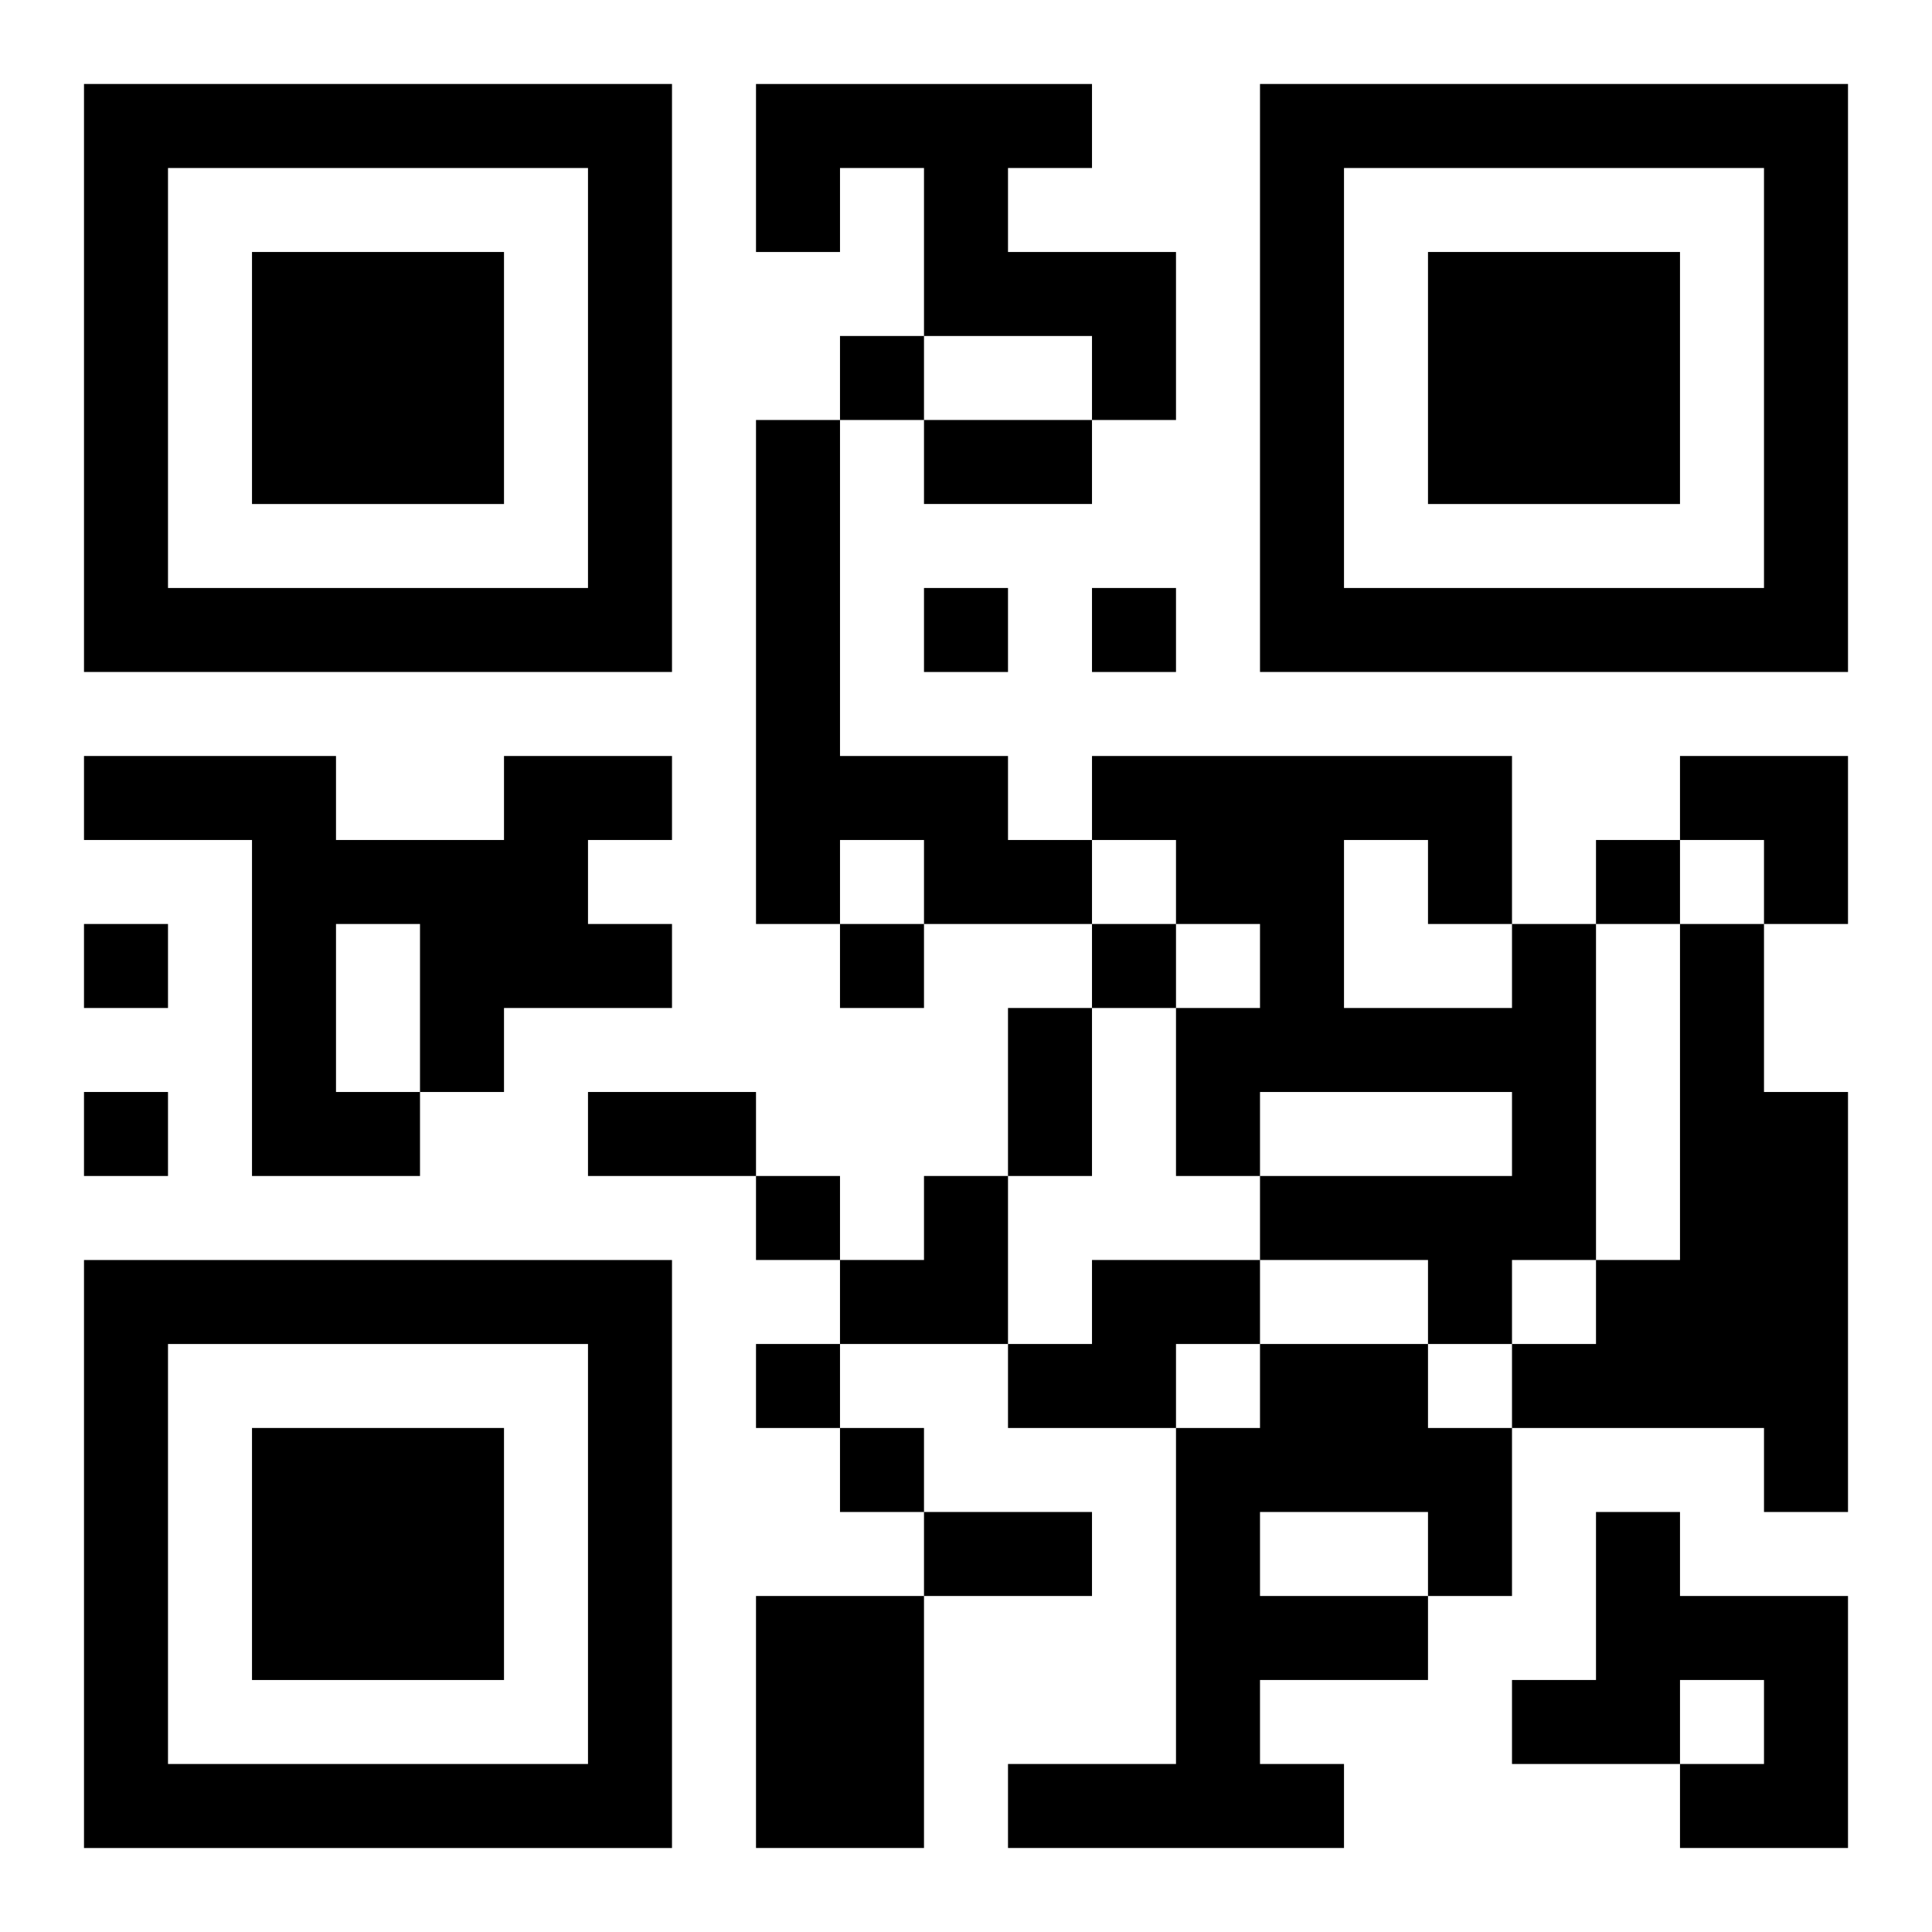
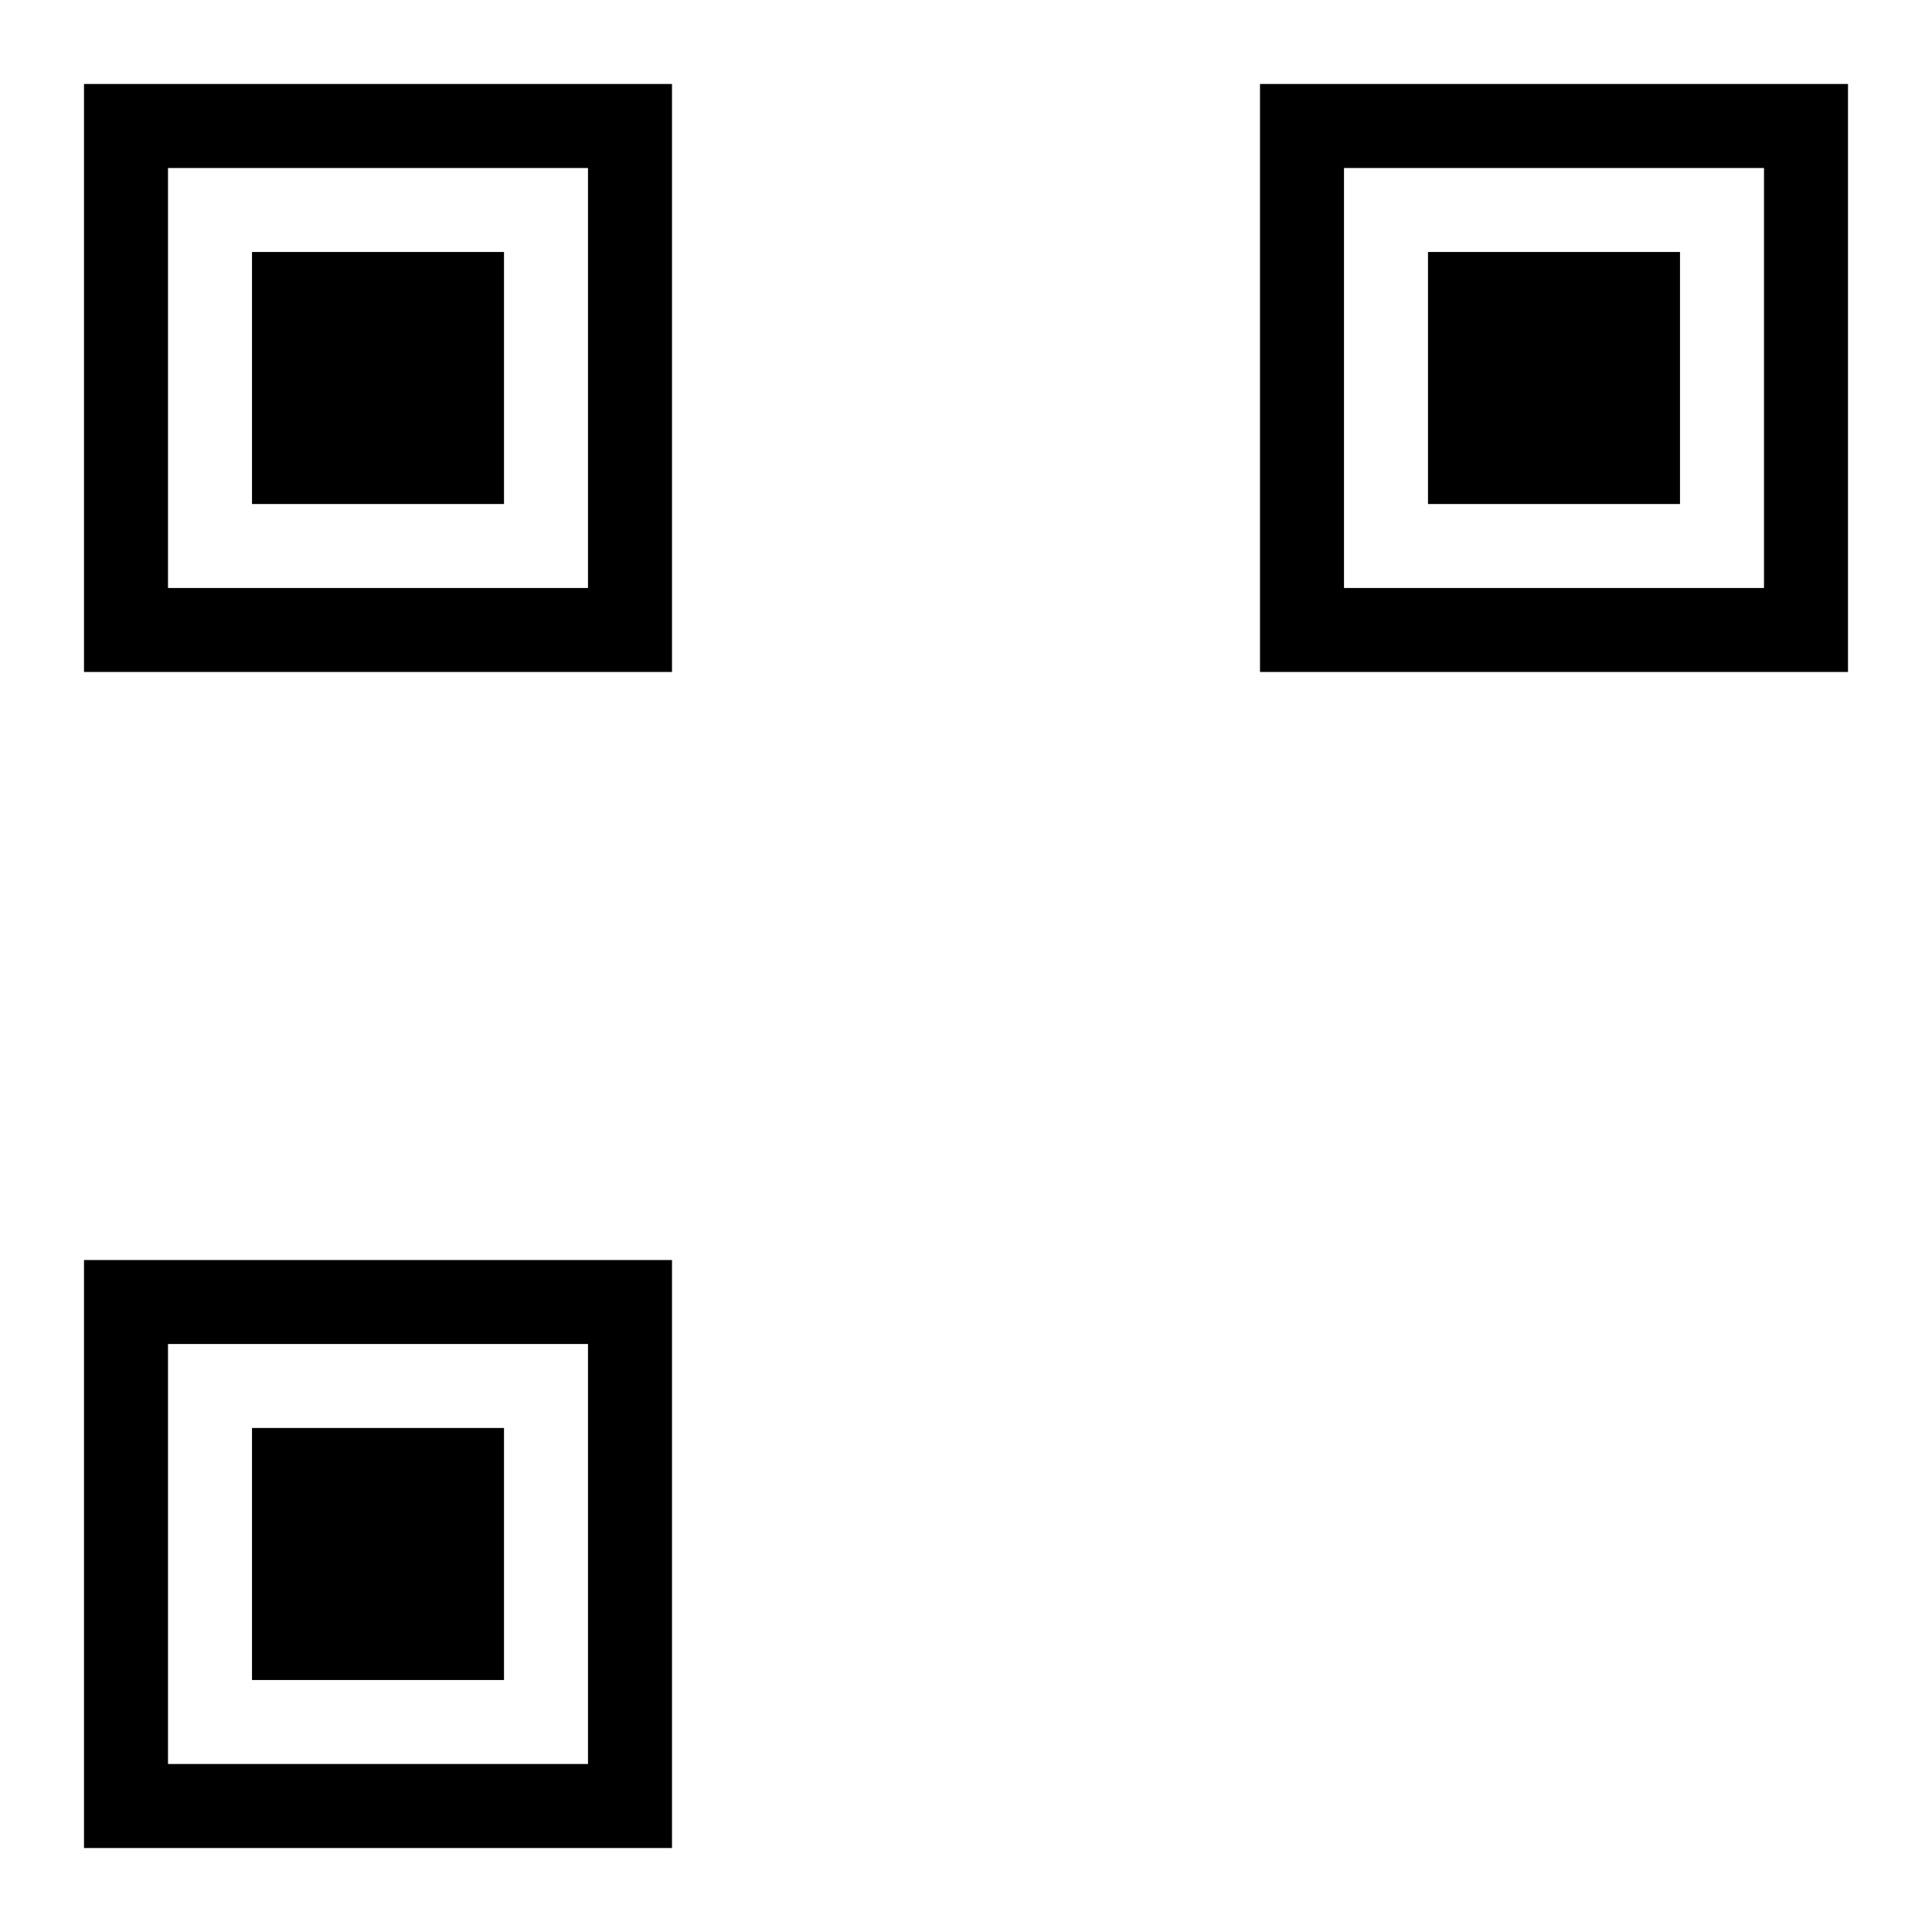
<svg xmlns="http://www.w3.org/2000/svg" xmlns:xlink="http://www.w3.org/1999/xlink" width="250" height="250" baseProfile="full" version="1.1" viewBox="-1 -1 23 23">
  <symbol id="a">
    <path d="m0 7v7h7v-7h-7zm1 1h5v5h-5v-5zm1 1v3h3v-3h-3z" />
  </symbol>
  <use y="-7" xlink:href="#a" />
  <use y="7" xlink:href="#a" />
  <use x="14" y="-7" xlink:href="#a" />
-   <path d="m8 0h4v1h-1v1h2v2h-1v-1h-2v-2h-1v1h-1v-2m0 4h1v4h2v1h1v1h-2v-1h-1v1h-1v-6m-3 4h2v1h-1v1h1v1h-2v1h-1v1h-2v-4h-2v-1h3v1h2v-1m-2 2v2h1v-2h-1m14 0h1v4h-1v1h-1v-1h-2v-1h3v-1h-3v1h-1v-2h1v-1h-1v-1h-1v-1h5v2m-2-1v2h2v-1h-1v-1h-1m4 1h1v2h1v5h-1v-1h-3v-1h1v-1h1v-4m-7 4h2v1h-1v1h-2v-1h1v-1m2 1h2v1h1v2h-1v1h-2v1h1v1h-4v-1h2v-4h1v-1m0 2v1h2v-1h-2m4 0h1v1h2v3h-2v-1h1v-1h-1v1h-2v-1h1v-2m-10 1h2v3h-2v-3m1-15v1h1v-1h-1m1 3v1h1v-1h-1m2 0v1h1v-1h-1m6 3v1h1v-1h-1m-18 1v1h1v-1h-1m9 0v1h1v-1h-1m3 0v1h1v-1h-1m-12 2v1h1v-1h-1m8 1v1h1v-1h-1m0 2v1h1v-1h-1m1 1v1h1v-1h-1m1-12h2v1h-2v-1m1 7h1v2h-1v-2m-5 1h2v1h-2v-1m4 5h2v1h-2v-1m9-9h2v2h-1v-1h-1zm-10 5m1 0h1v2h-2v-1h1z" />
</svg>